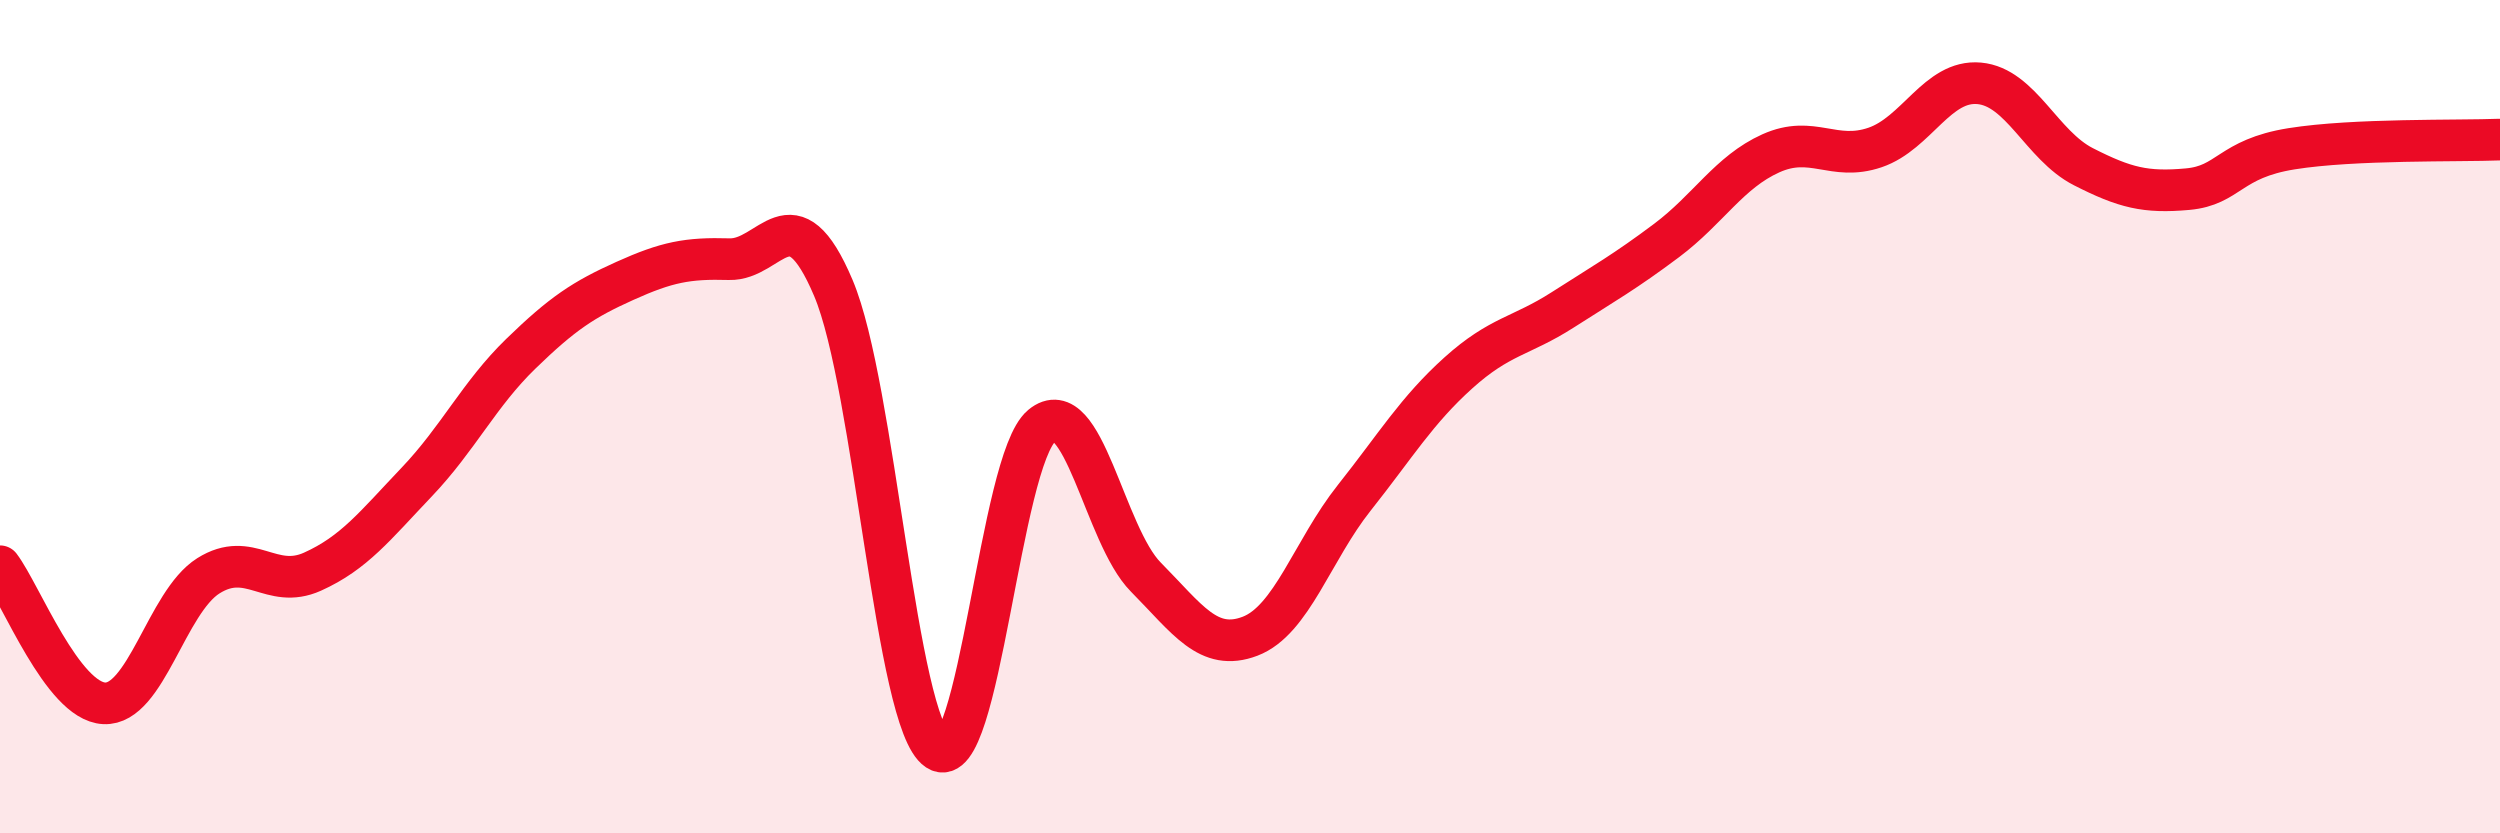
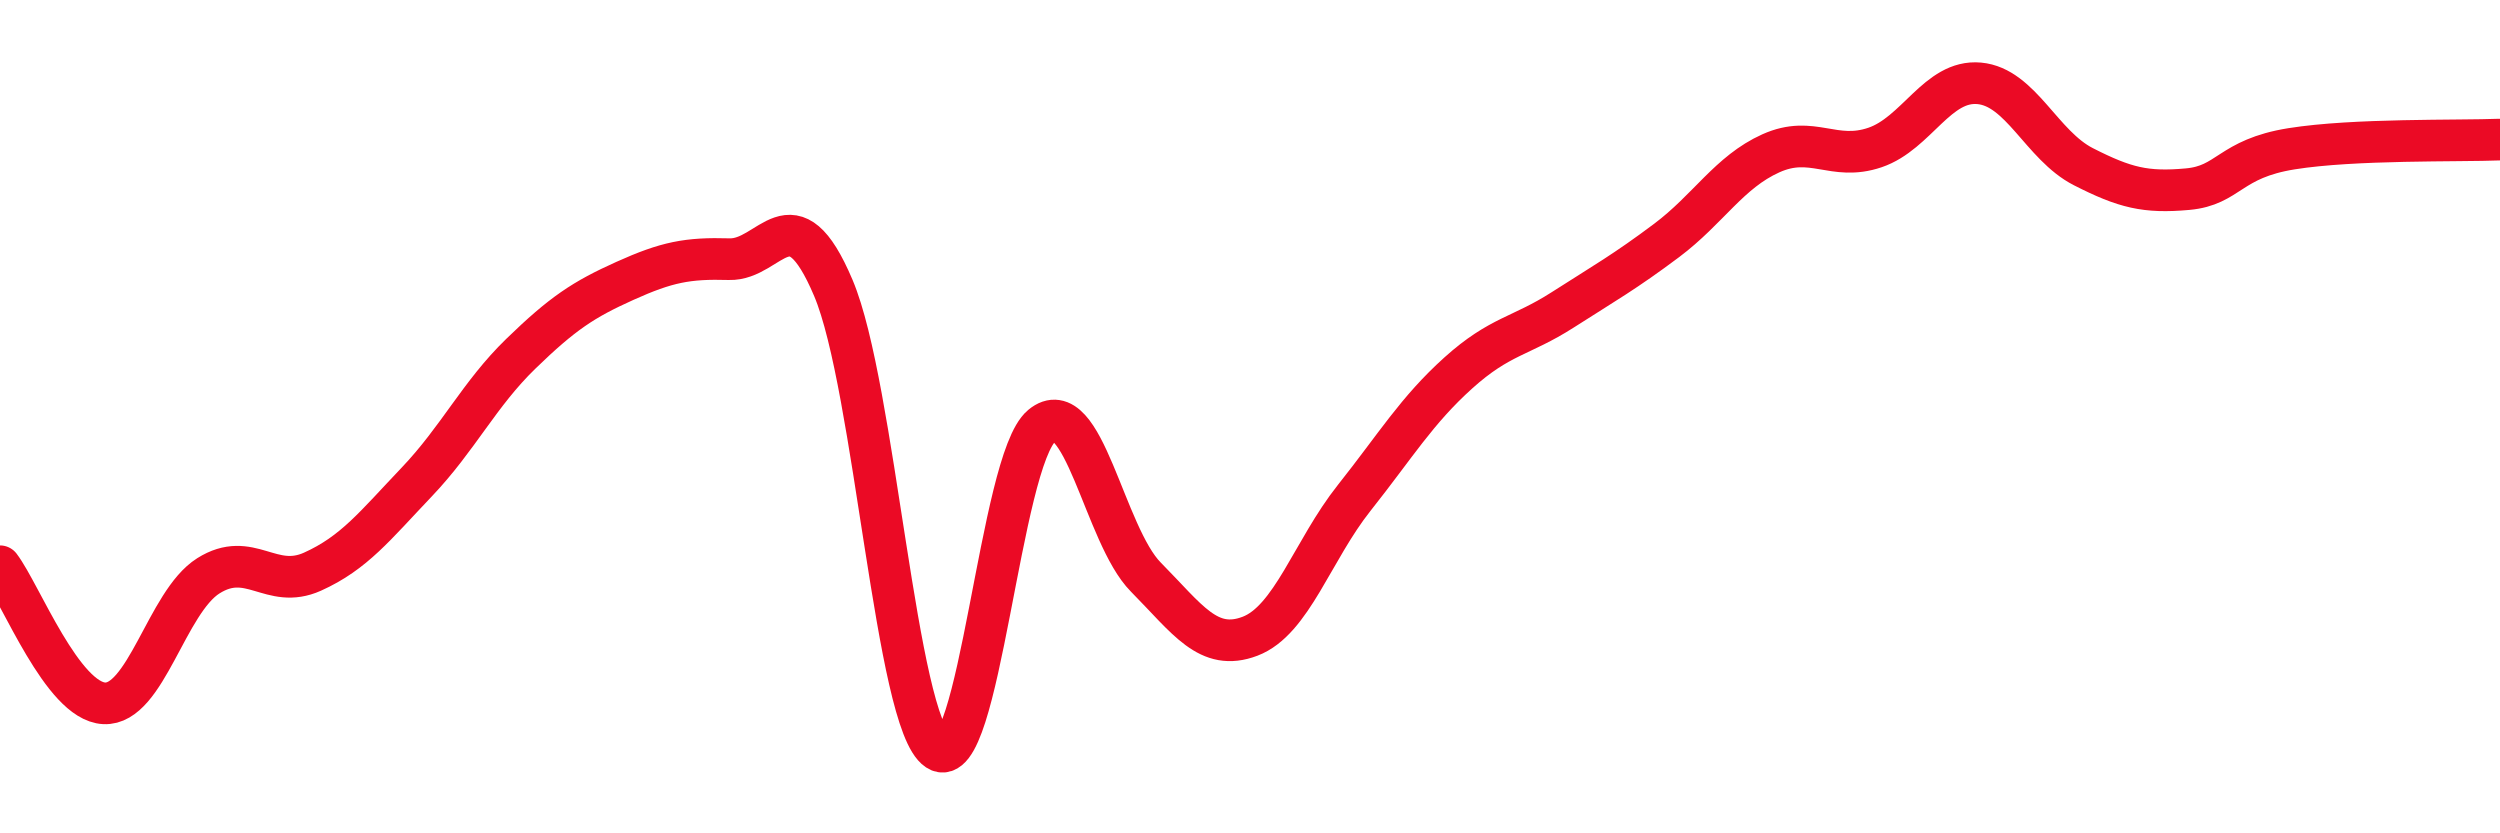
<svg xmlns="http://www.w3.org/2000/svg" width="60" height="20" viewBox="0 0 60 20">
-   <path d="M 0,13.59 C 0.5,14.25 1.5,16.83 2.5,16.88 C 3.5,16.93 4,14.45 5,13.82 C 6,13.19 6.5,14.17 7.5,13.72 C 8.5,13.27 9,12.62 10,11.57 C 11,10.52 11.5,9.46 12.5,8.49 C 13.5,7.52 14,7.19 15,6.74 C 16,6.29 16.5,6.19 17.5,6.22 C 18.5,6.25 19,4.55 20,6.91 C 21,9.27 21.5,17.34 22.5,18 C 23.5,18.66 24,11.05 25,10.22 C 26,9.39 26.5,12.84 27.5,13.85 C 28.5,14.86 29,15.65 30,15.27 C 31,14.89 31.5,13.21 32.5,11.95 C 33.5,10.69 34,9.85 35,8.95 C 36,8.05 36.5,8.08 37.5,7.44 C 38.5,6.8 39,6.52 40,5.77 C 41,5.02 41.5,4.13 42.5,3.68 C 43.5,3.23 44,3.88 45,3.54 C 46,3.2 46.5,1.91 47.5,2 C 48.5,2.09 49,3.49 50,4 C 51,4.51 51.5,4.63 52.5,4.54 C 53.5,4.45 53.5,3.81 55,3.57 C 56.5,3.33 59,3.39 60,3.35L60 20L0 20Z" fill="#EB0A25" opacity="0.1" stroke-linecap="round" stroke-linejoin="round" />
  <path d="M 0,13.59 C 0.5,14.25 1.5,16.83 2.5,16.88 C 3.5,16.93 4,14.45 5,13.82 C 6,13.19 6.5,14.17 7.5,13.72 C 8.5,13.27 9,12.62 10,11.57 C 11,10.52 11.5,9.46 12.5,8.49 C 13.5,7.52 14,7.19 15,6.74 C 16,6.29 16.5,6.19 17.5,6.22 C 18.5,6.25 19,4.55 20,6.91 C 21,9.27 21.5,17.34 22.5,18 C 23.5,18.66 24,11.05 25,10.22 C 26,9.39 26.5,12.84 27.5,13.85 C 28.5,14.86 29,15.65 30,15.27 C 31,14.89 31.5,13.21 32.5,11.95 C 33.5,10.69 34,9.85 35,8.95 C 36,8.05 36.5,8.08 37.5,7.44 C 38.5,6.8 39,6.52 40,5.77 C 41,5.02 41.5,4.13 42.5,3.68 C 43.5,3.23 44,3.88 45,3.54 C 46,3.2 46.5,1.91 47.5,2 C 48.5,2.09 49,3.49 50,4 C 51,4.51 51.5,4.63 52.5,4.54 C 53.5,4.45 53.5,3.81 55,3.57 C 56.5,3.33 59,3.39 60,3.35" stroke="#EB0A25" stroke-width="1" fill="none" stroke-linecap="round" stroke-linejoin="round" />
</svg>